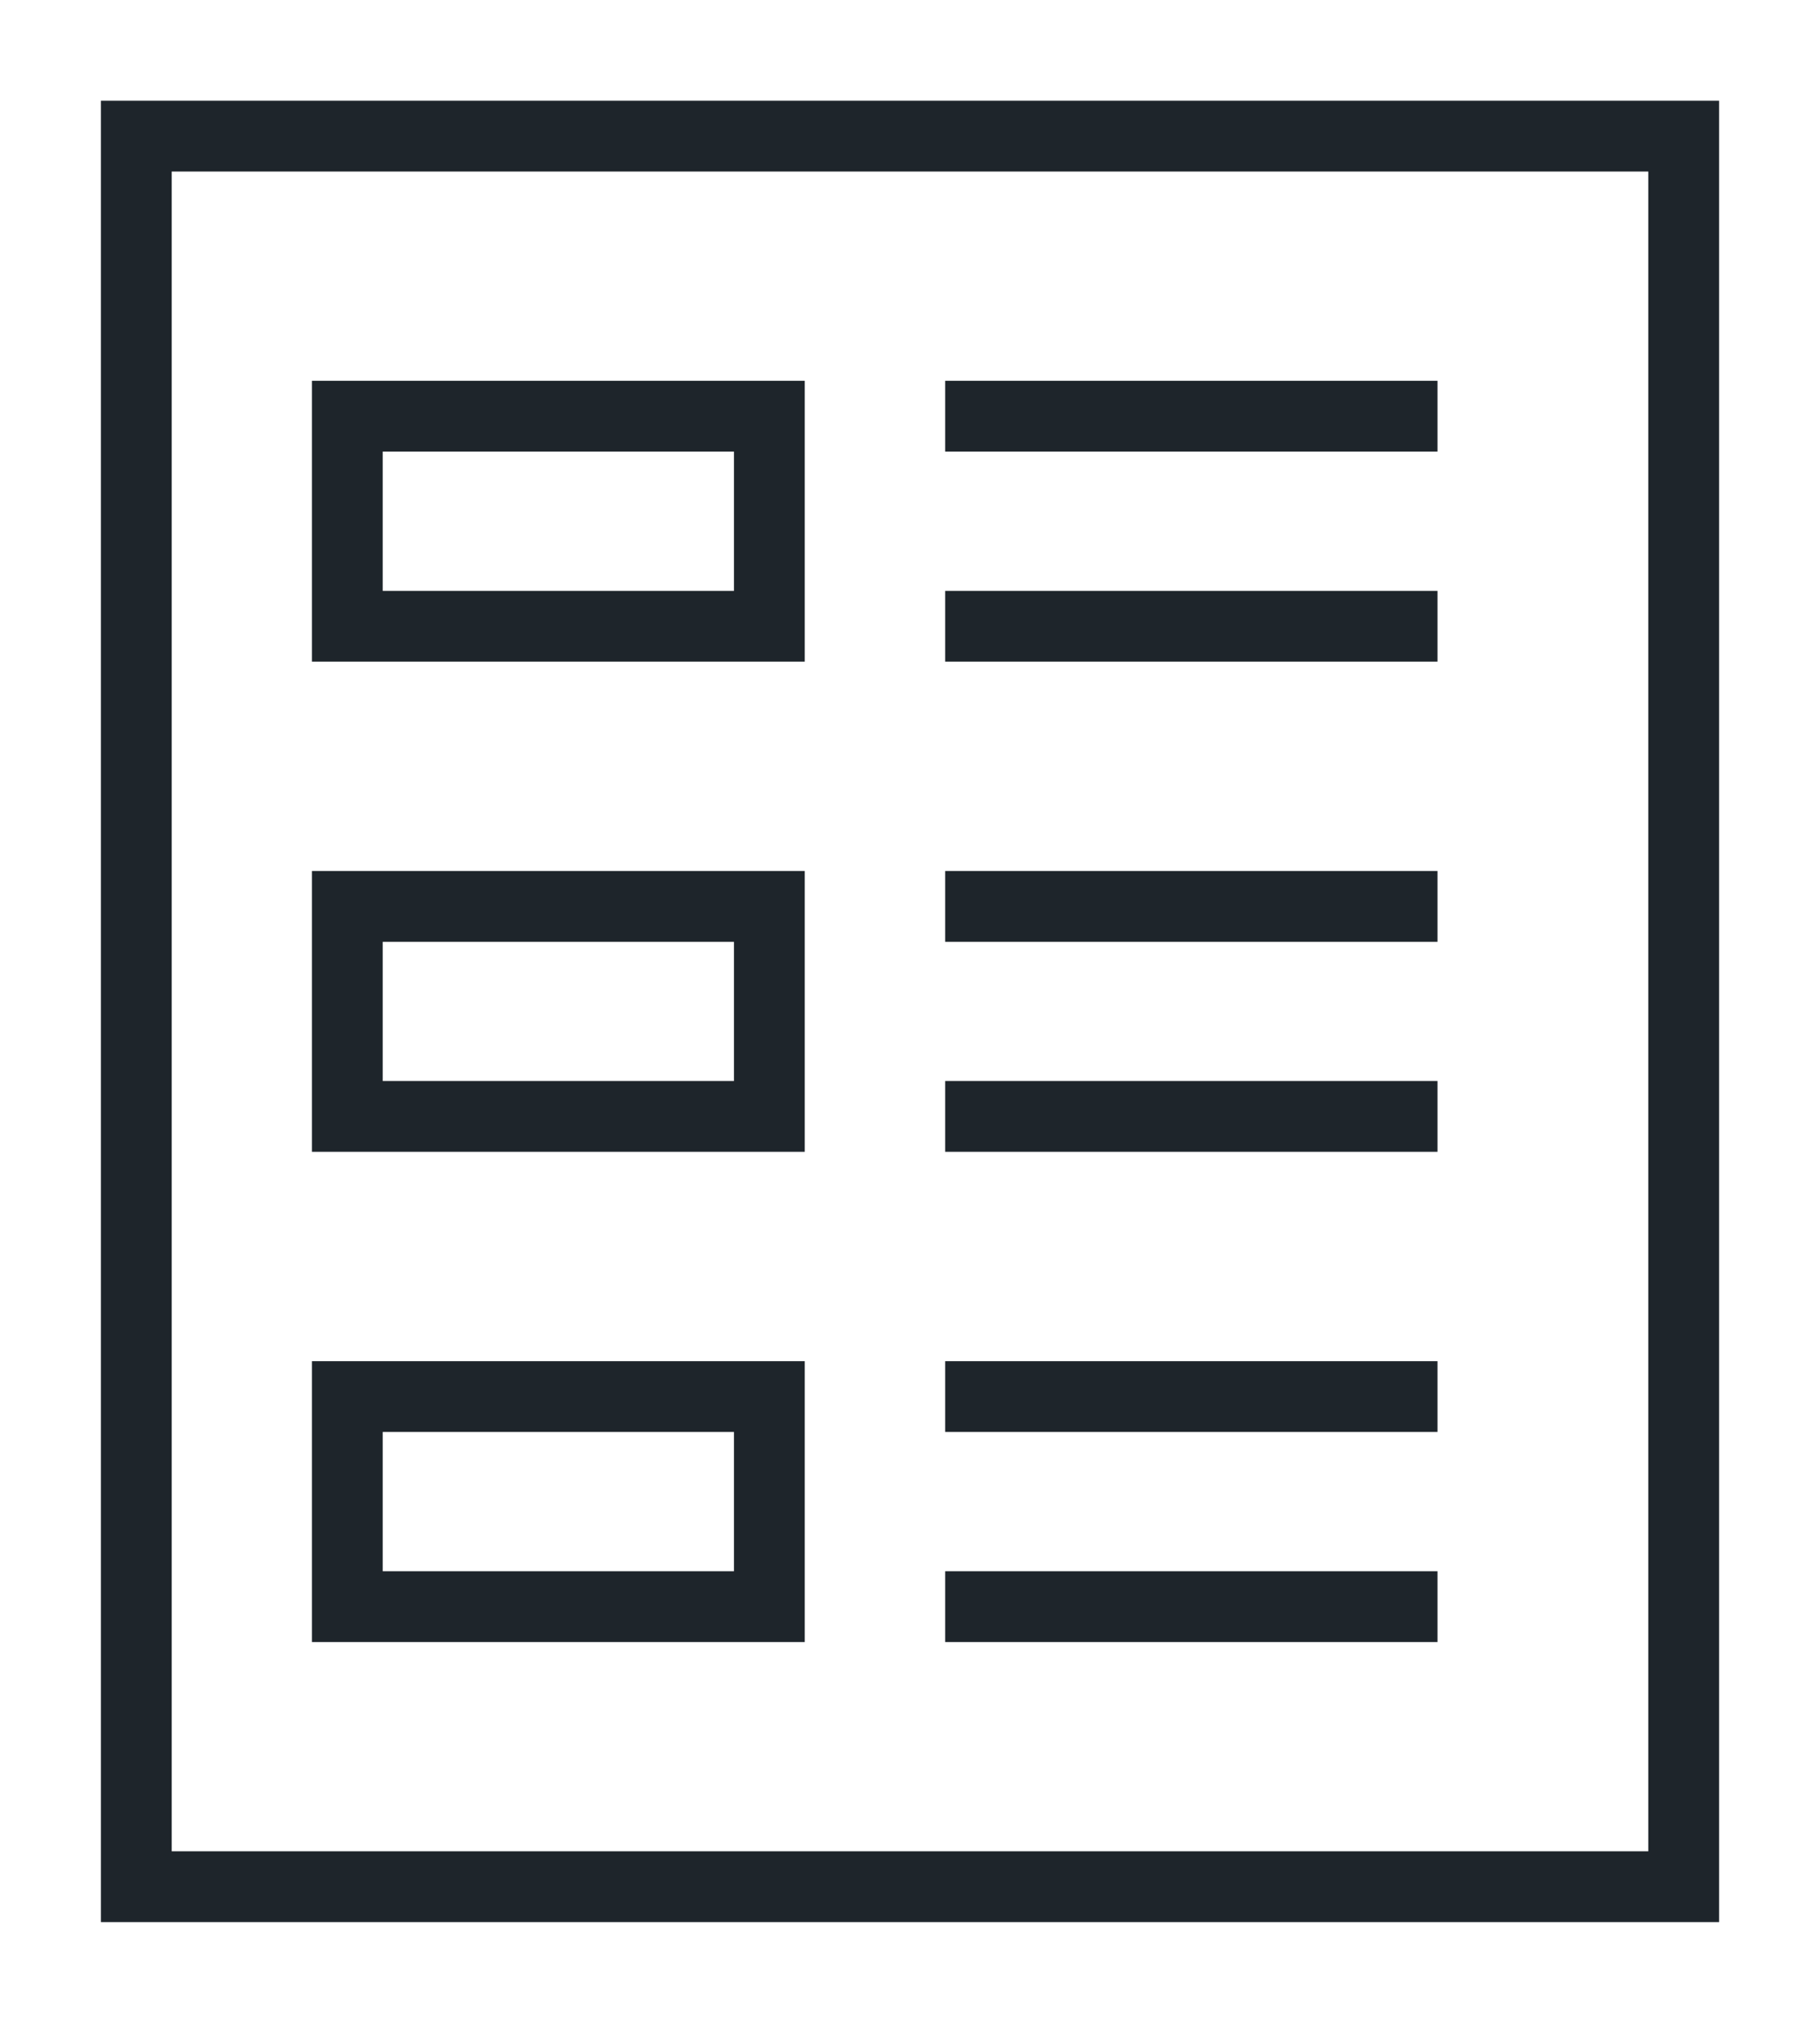
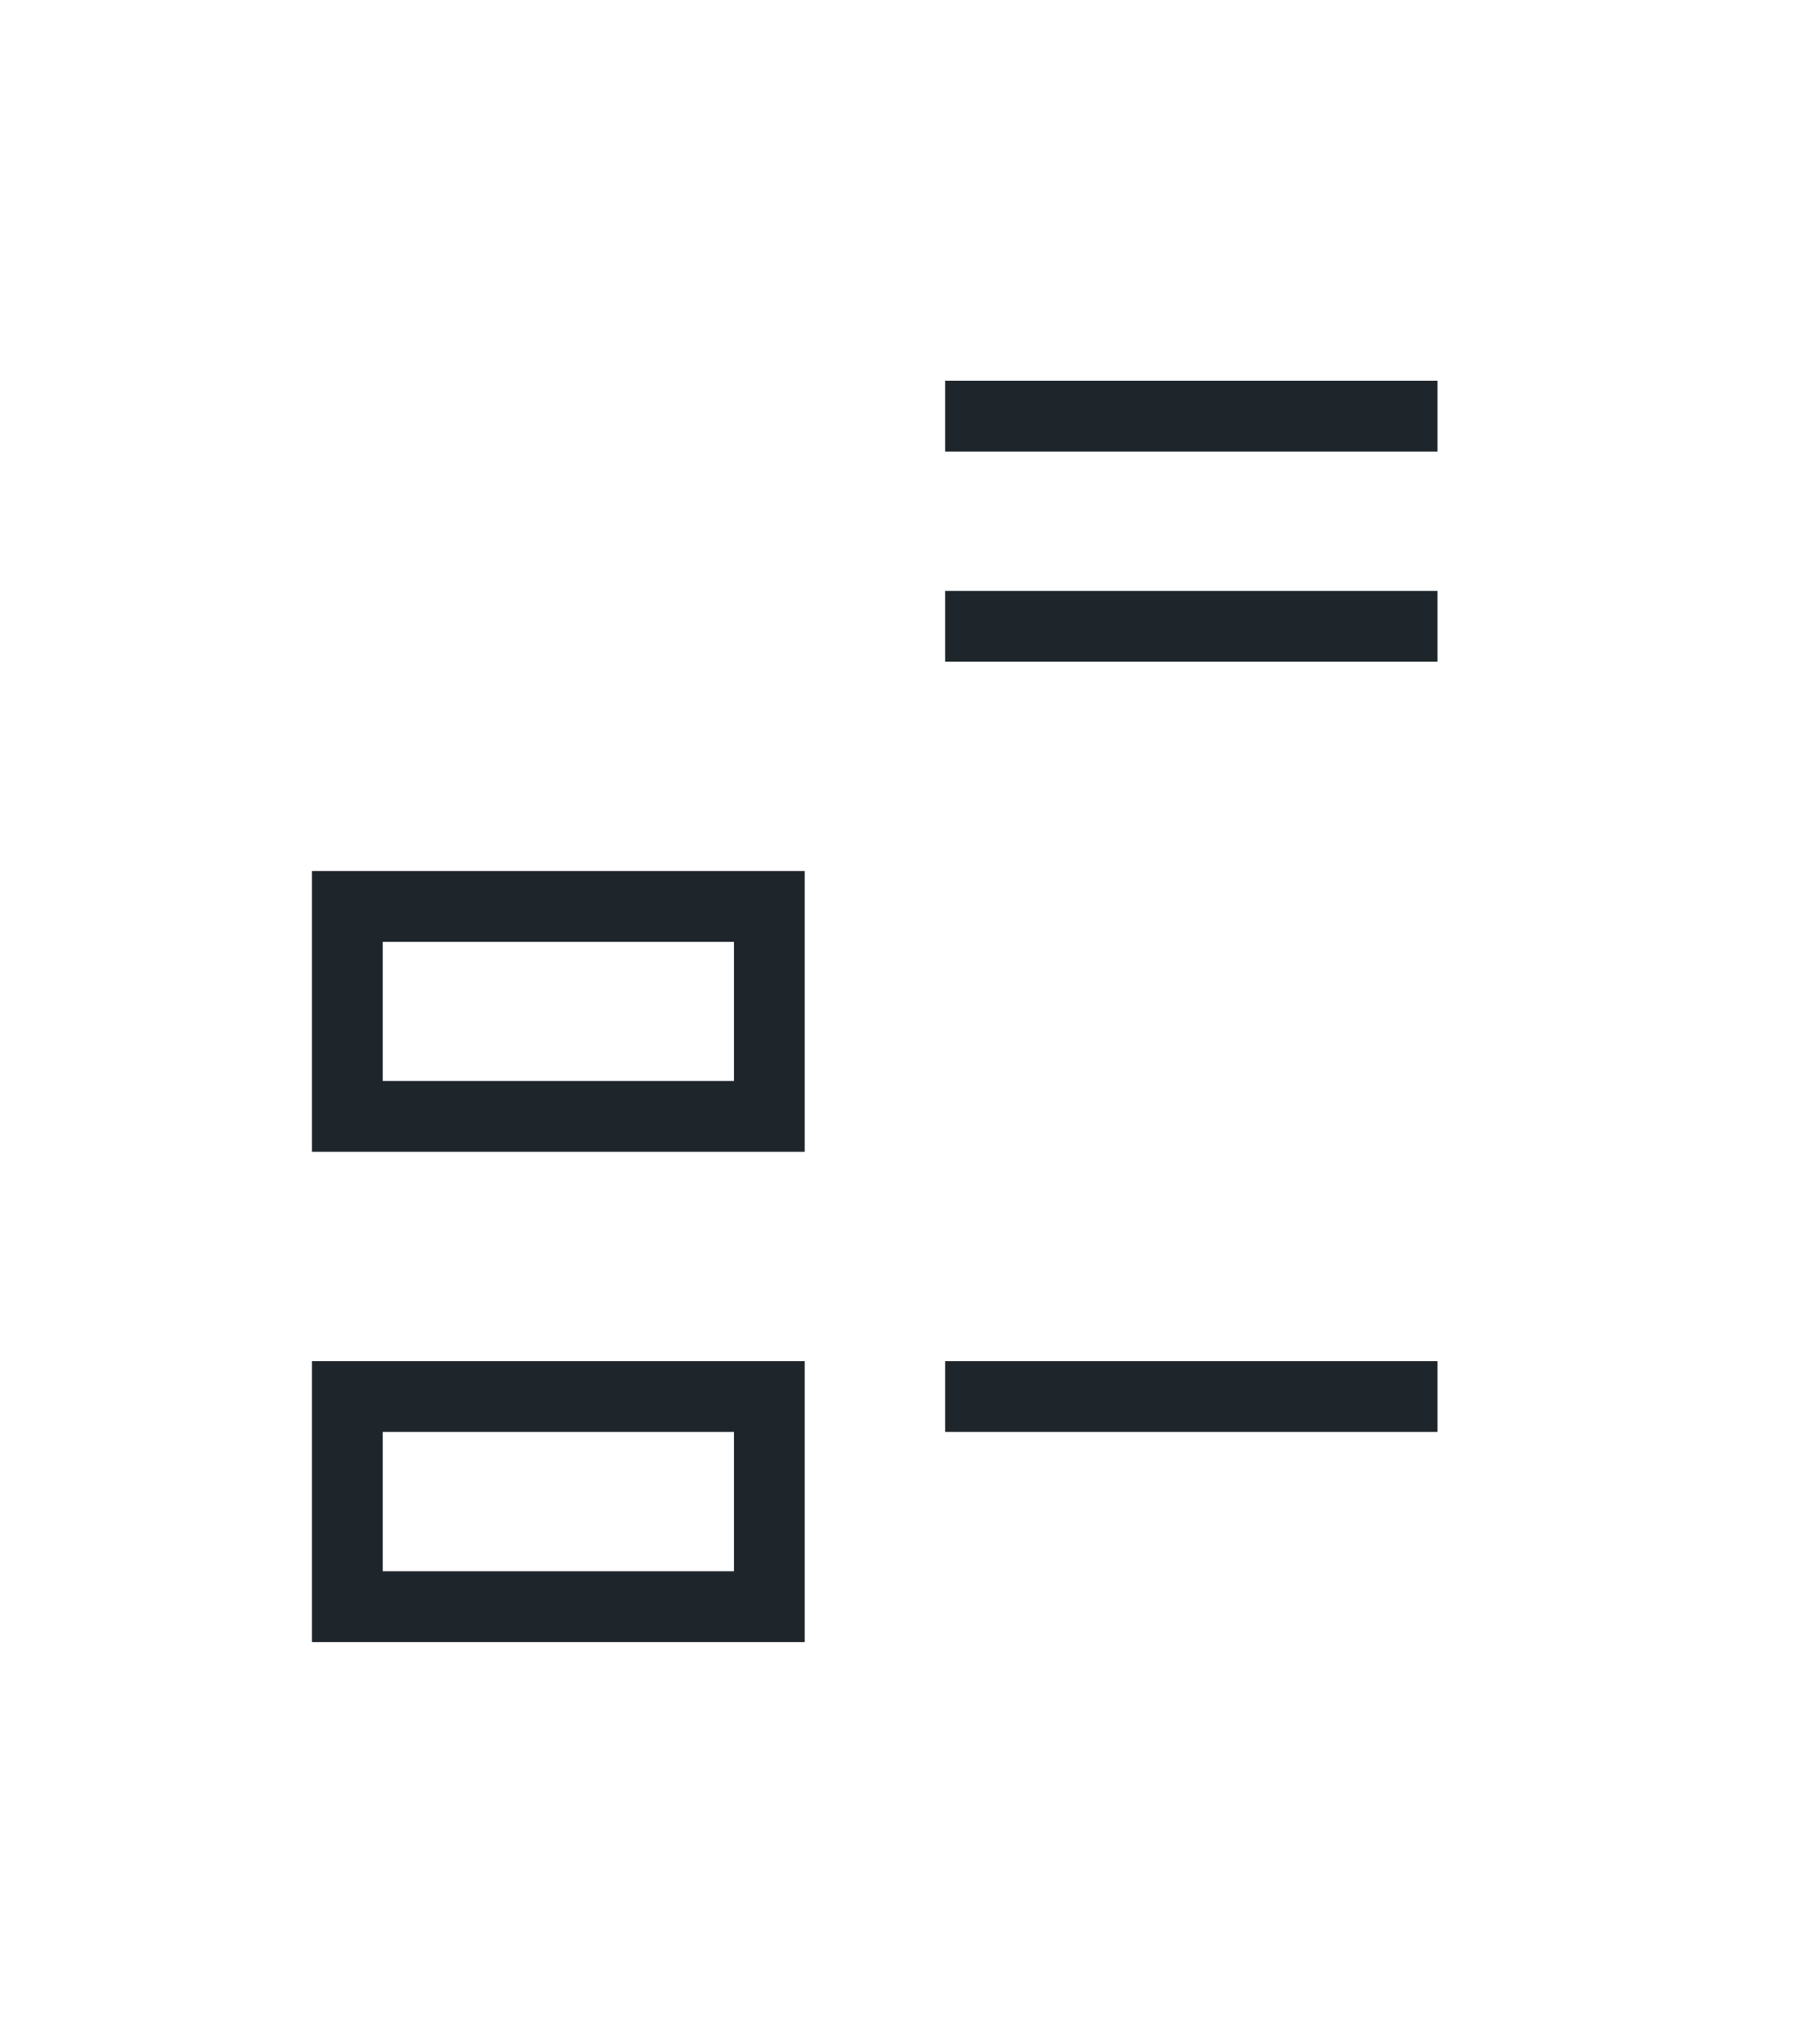
<svg xmlns="http://www.w3.org/2000/svg" width="18px" height="20px" viewBox="0 0 18 20" version="1.1">
  <title>noticias@2x</title>
  <desc>Created with Sketch.</desc>
  <defs />
  <g id="Page-1" stroke="none" stroke-width="1" fill="none" fill-rule="evenodd">
    <g id="Estados-de-los-iconos" transform="translate(-644, -222)" stroke="#1E252B" stroke-width="0.7">
      <g id="noticias" transform="translate(645, 223)">
-         <path d="M0.348,17.654 L15.652,17.654 L15.652,0.346 L0.348,0.346 L0.348,17.654 Z" id="Stroke-1" />
-         <path d="M2.435,5.192 L6.609,5.192 L6.609,3.115 L2.435,3.115 L2.435,5.192 Z" id="Stroke-3" />
        <path d="M2.435,10.038 L6.609,10.038 L6.609,7.962 L2.435,7.962 L2.435,10.038 Z" id="Stroke-4" />
        <path d="M2.435,14.885 L6.609,14.885 L6.609,12.808 L2.435,12.808 L2.435,14.885 Z" id="Stroke-5" />
        <path d="M8.348,3.115 L13.217,3.115" id="Stroke-6" />
        <path d="M8.348,5.192 L13.217,5.192" id="Stroke-7" />
-         <path d="M8.348,7.962 L13.217,7.962" id="Stroke-8" />
-         <path d="M8.348,10.038 L13.217,10.038" id="Stroke-9" />
        <path d="M8.348,12.808 L13.217,12.808" id="Stroke-10" />
-         <path d="M8.348,14.885 L13.217,14.885" id="Stroke-11" />
      </g>
    </g>
  </g>
</svg>